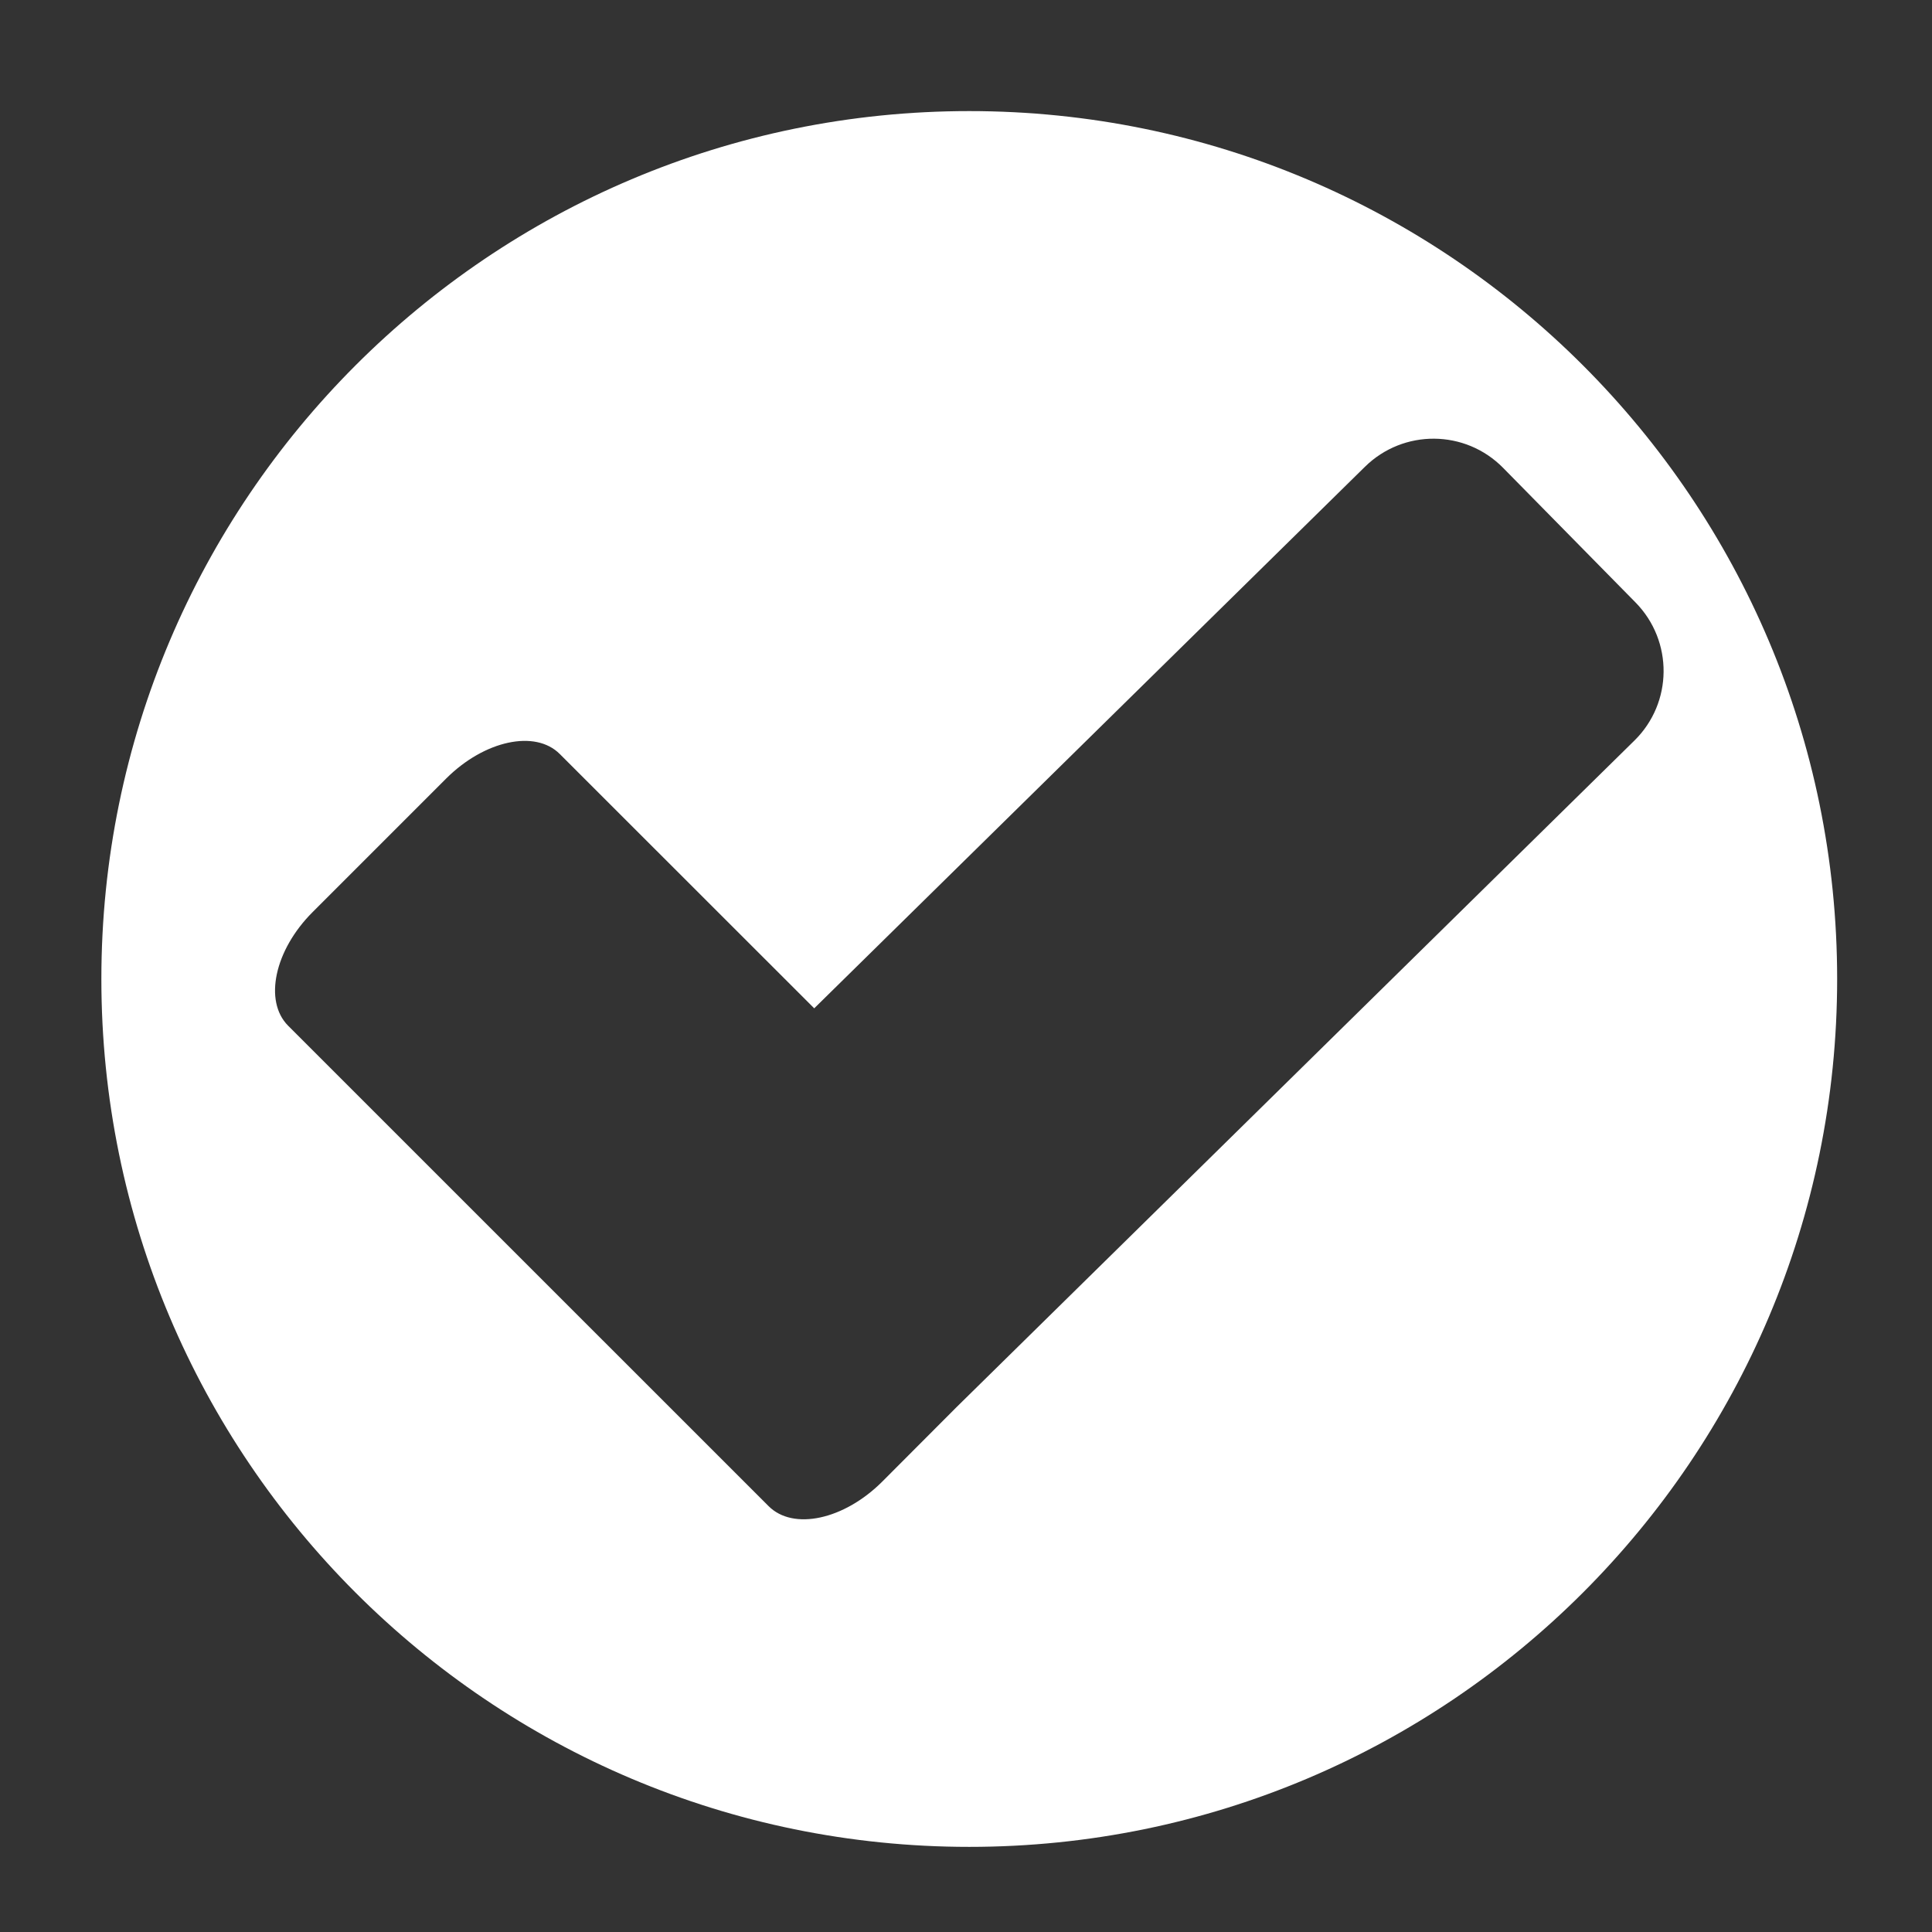
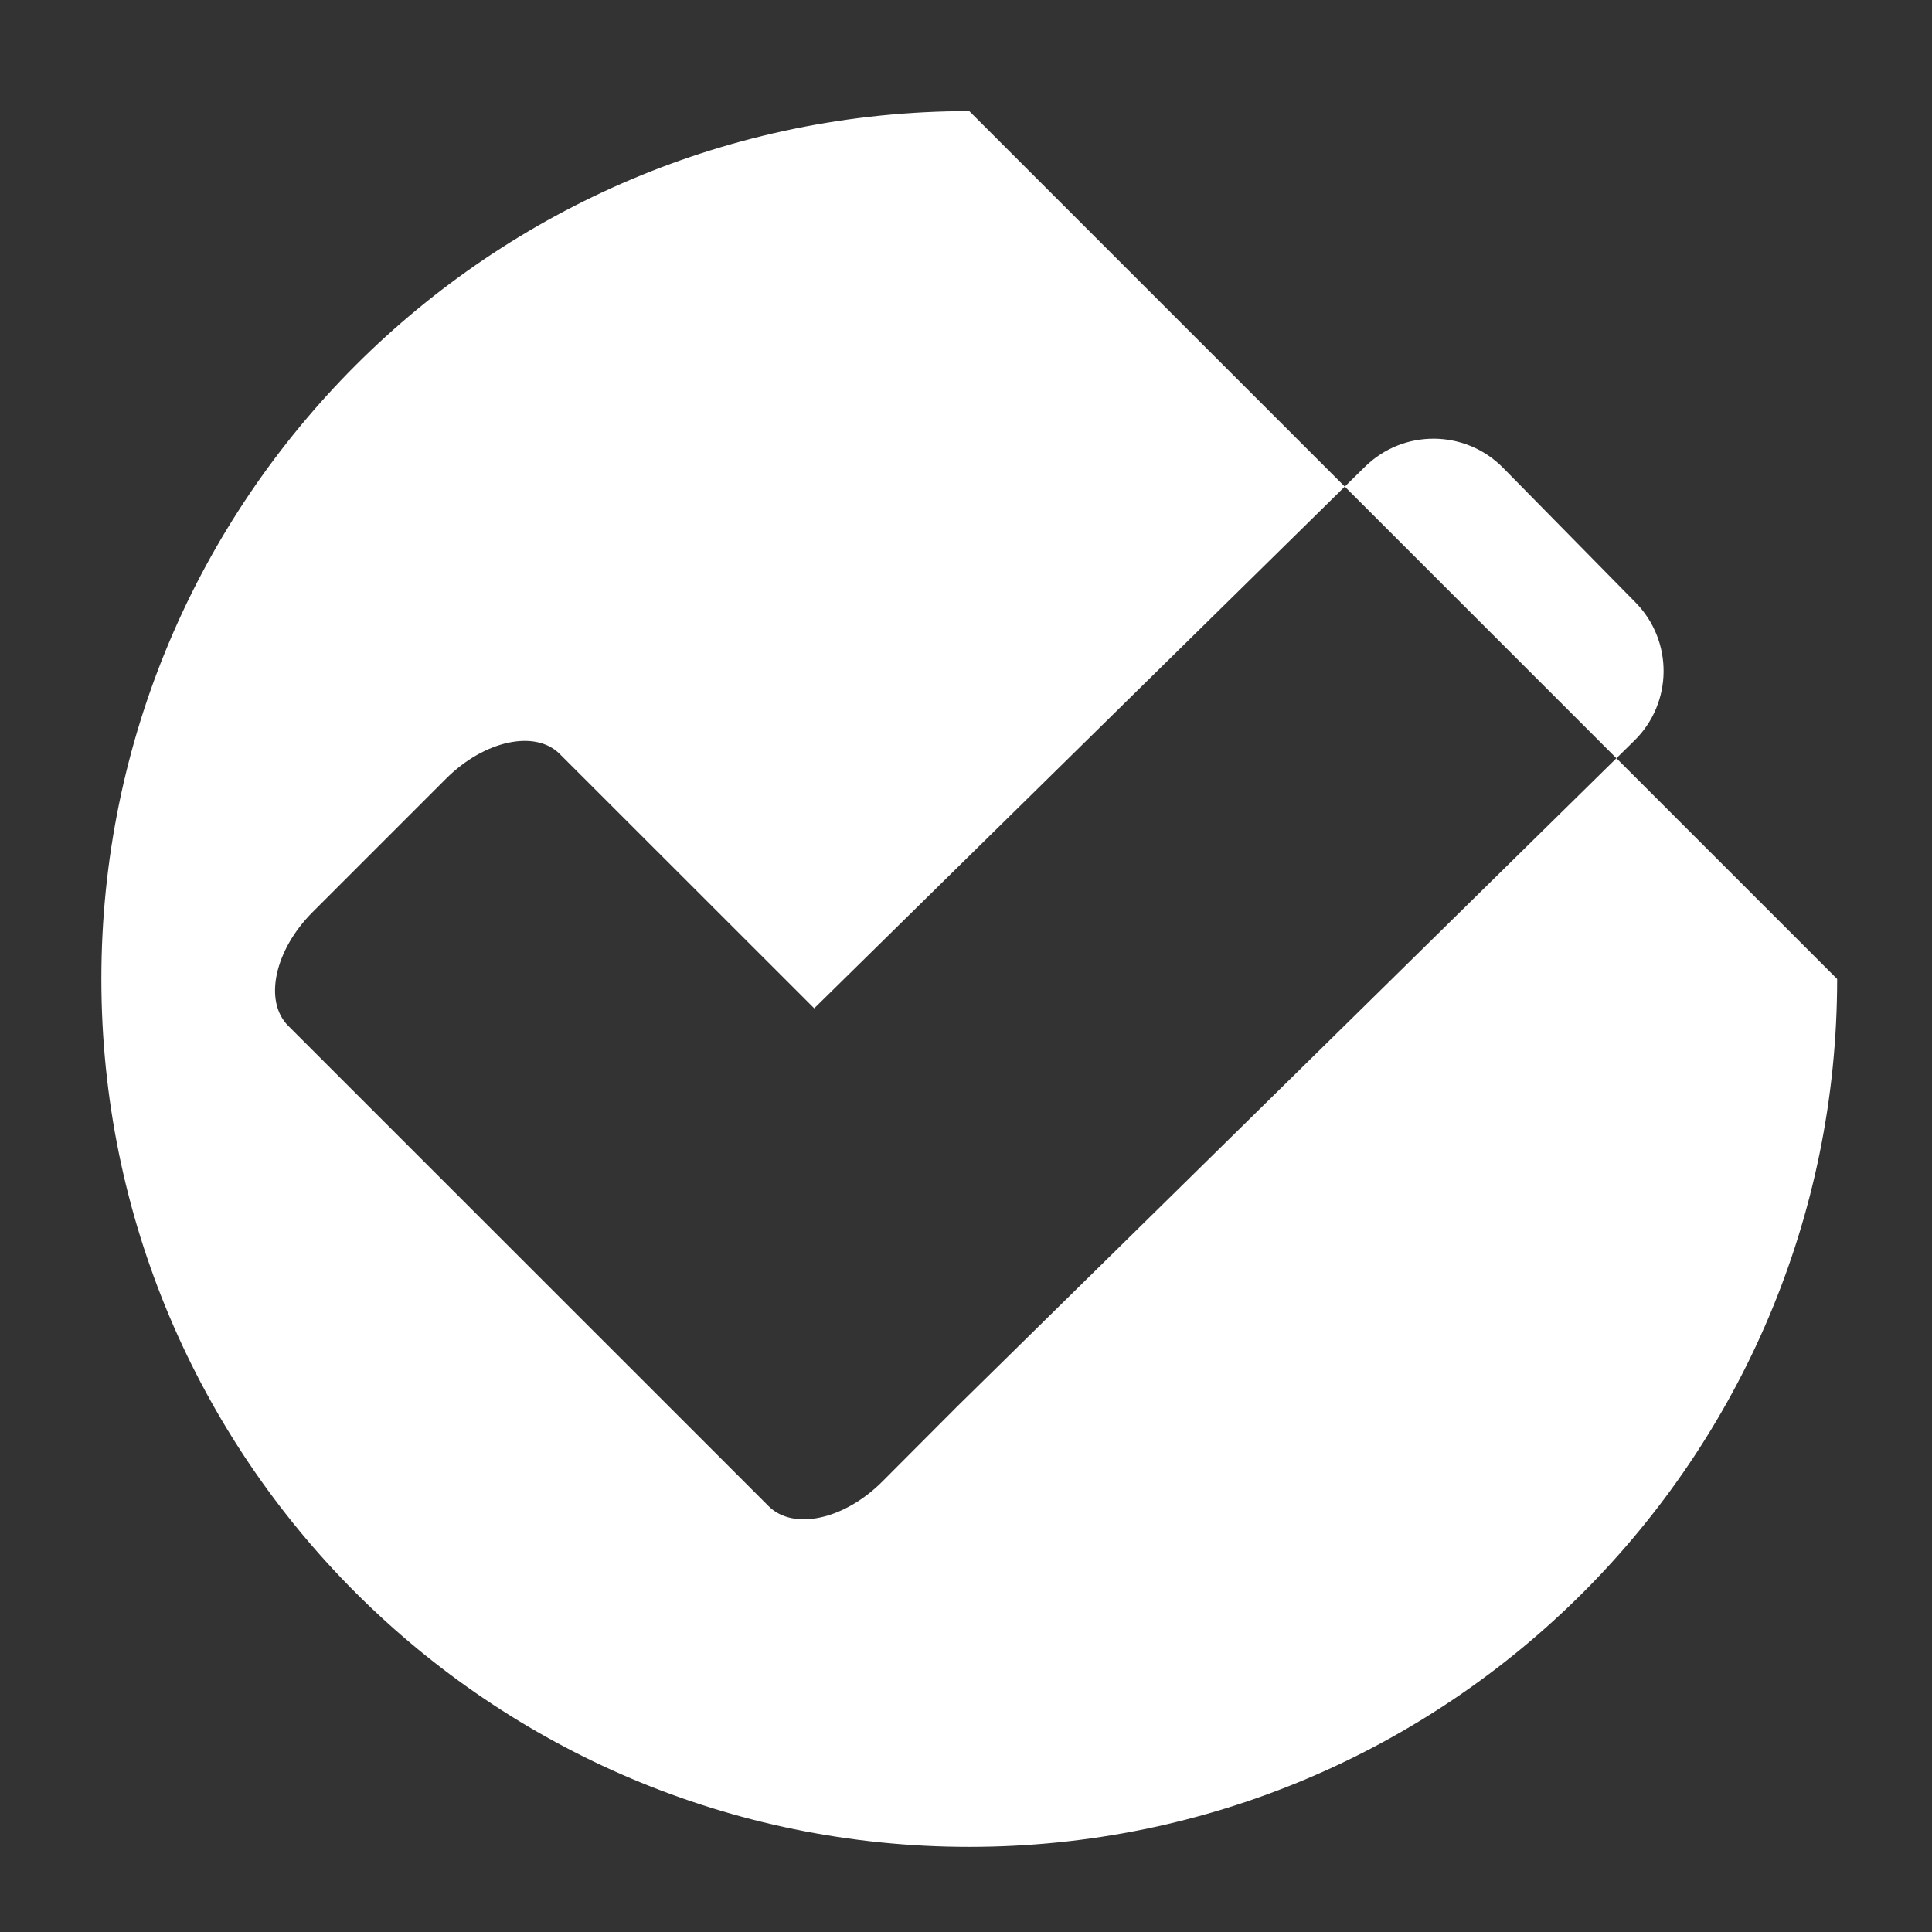
<svg xmlns="http://www.w3.org/2000/svg" version="1.1" id="Layer_1" x="0px" y="0px" width="32px" height="32px" viewBox="0 0 32 32" enable-background="new 0 0 32 32" xml:space="preserve">
  <rect x="0" y="0" width="32" height="32" fill="#333333" stroke="none" />
-   <path fill="#FFFFFF" d="M16.054,1.84c-7.938,0-14.375,6.437-14.375,14.375c0,7.938,6.437,14.375,14.375,14.375  c7.938,0,14.375-6.437,14.375-14.375C30.429,8.277,23.992,1.84,16.054,1.84z M15.85,23.3l-1.238,1.241  c-0.632,0.631-1.474,0.814-1.882,0.405l-7.958-7.957c-0.406-0.409-0.225-1.252,0.406-1.882l2.213-2.213  c0.632-0.63,1.475-0.813,1.881-0.405l4.214,4.212l9.122-8.97c0.638-0.627,1.662-0.619,2.289,0.019l2.193,2.229  c0.627,0.639,0.618,1.662-0.02,2.288L15.85,23.3z" />
+   <path fill="#FFFFFF" d="M16.054,1.84c-7.938,0-14.375,6.437-14.375,14.375c0,7.938,6.437,14.375,14.375,14.375  c7.938,0,14.375-6.437,14.375-14.375z M15.85,23.3l-1.238,1.241  c-0.632,0.631-1.474,0.814-1.882,0.405l-7.958-7.957c-0.406-0.409-0.225-1.252,0.406-1.882l2.213-2.213  c0.632-0.63,1.475-0.813,1.881-0.405l4.214,4.212l9.122-8.97c0.638-0.627,1.662-0.619,2.289,0.019l2.193,2.229  c0.627,0.639,0.618,1.662-0.02,2.288L15.85,23.3z" />
</svg>